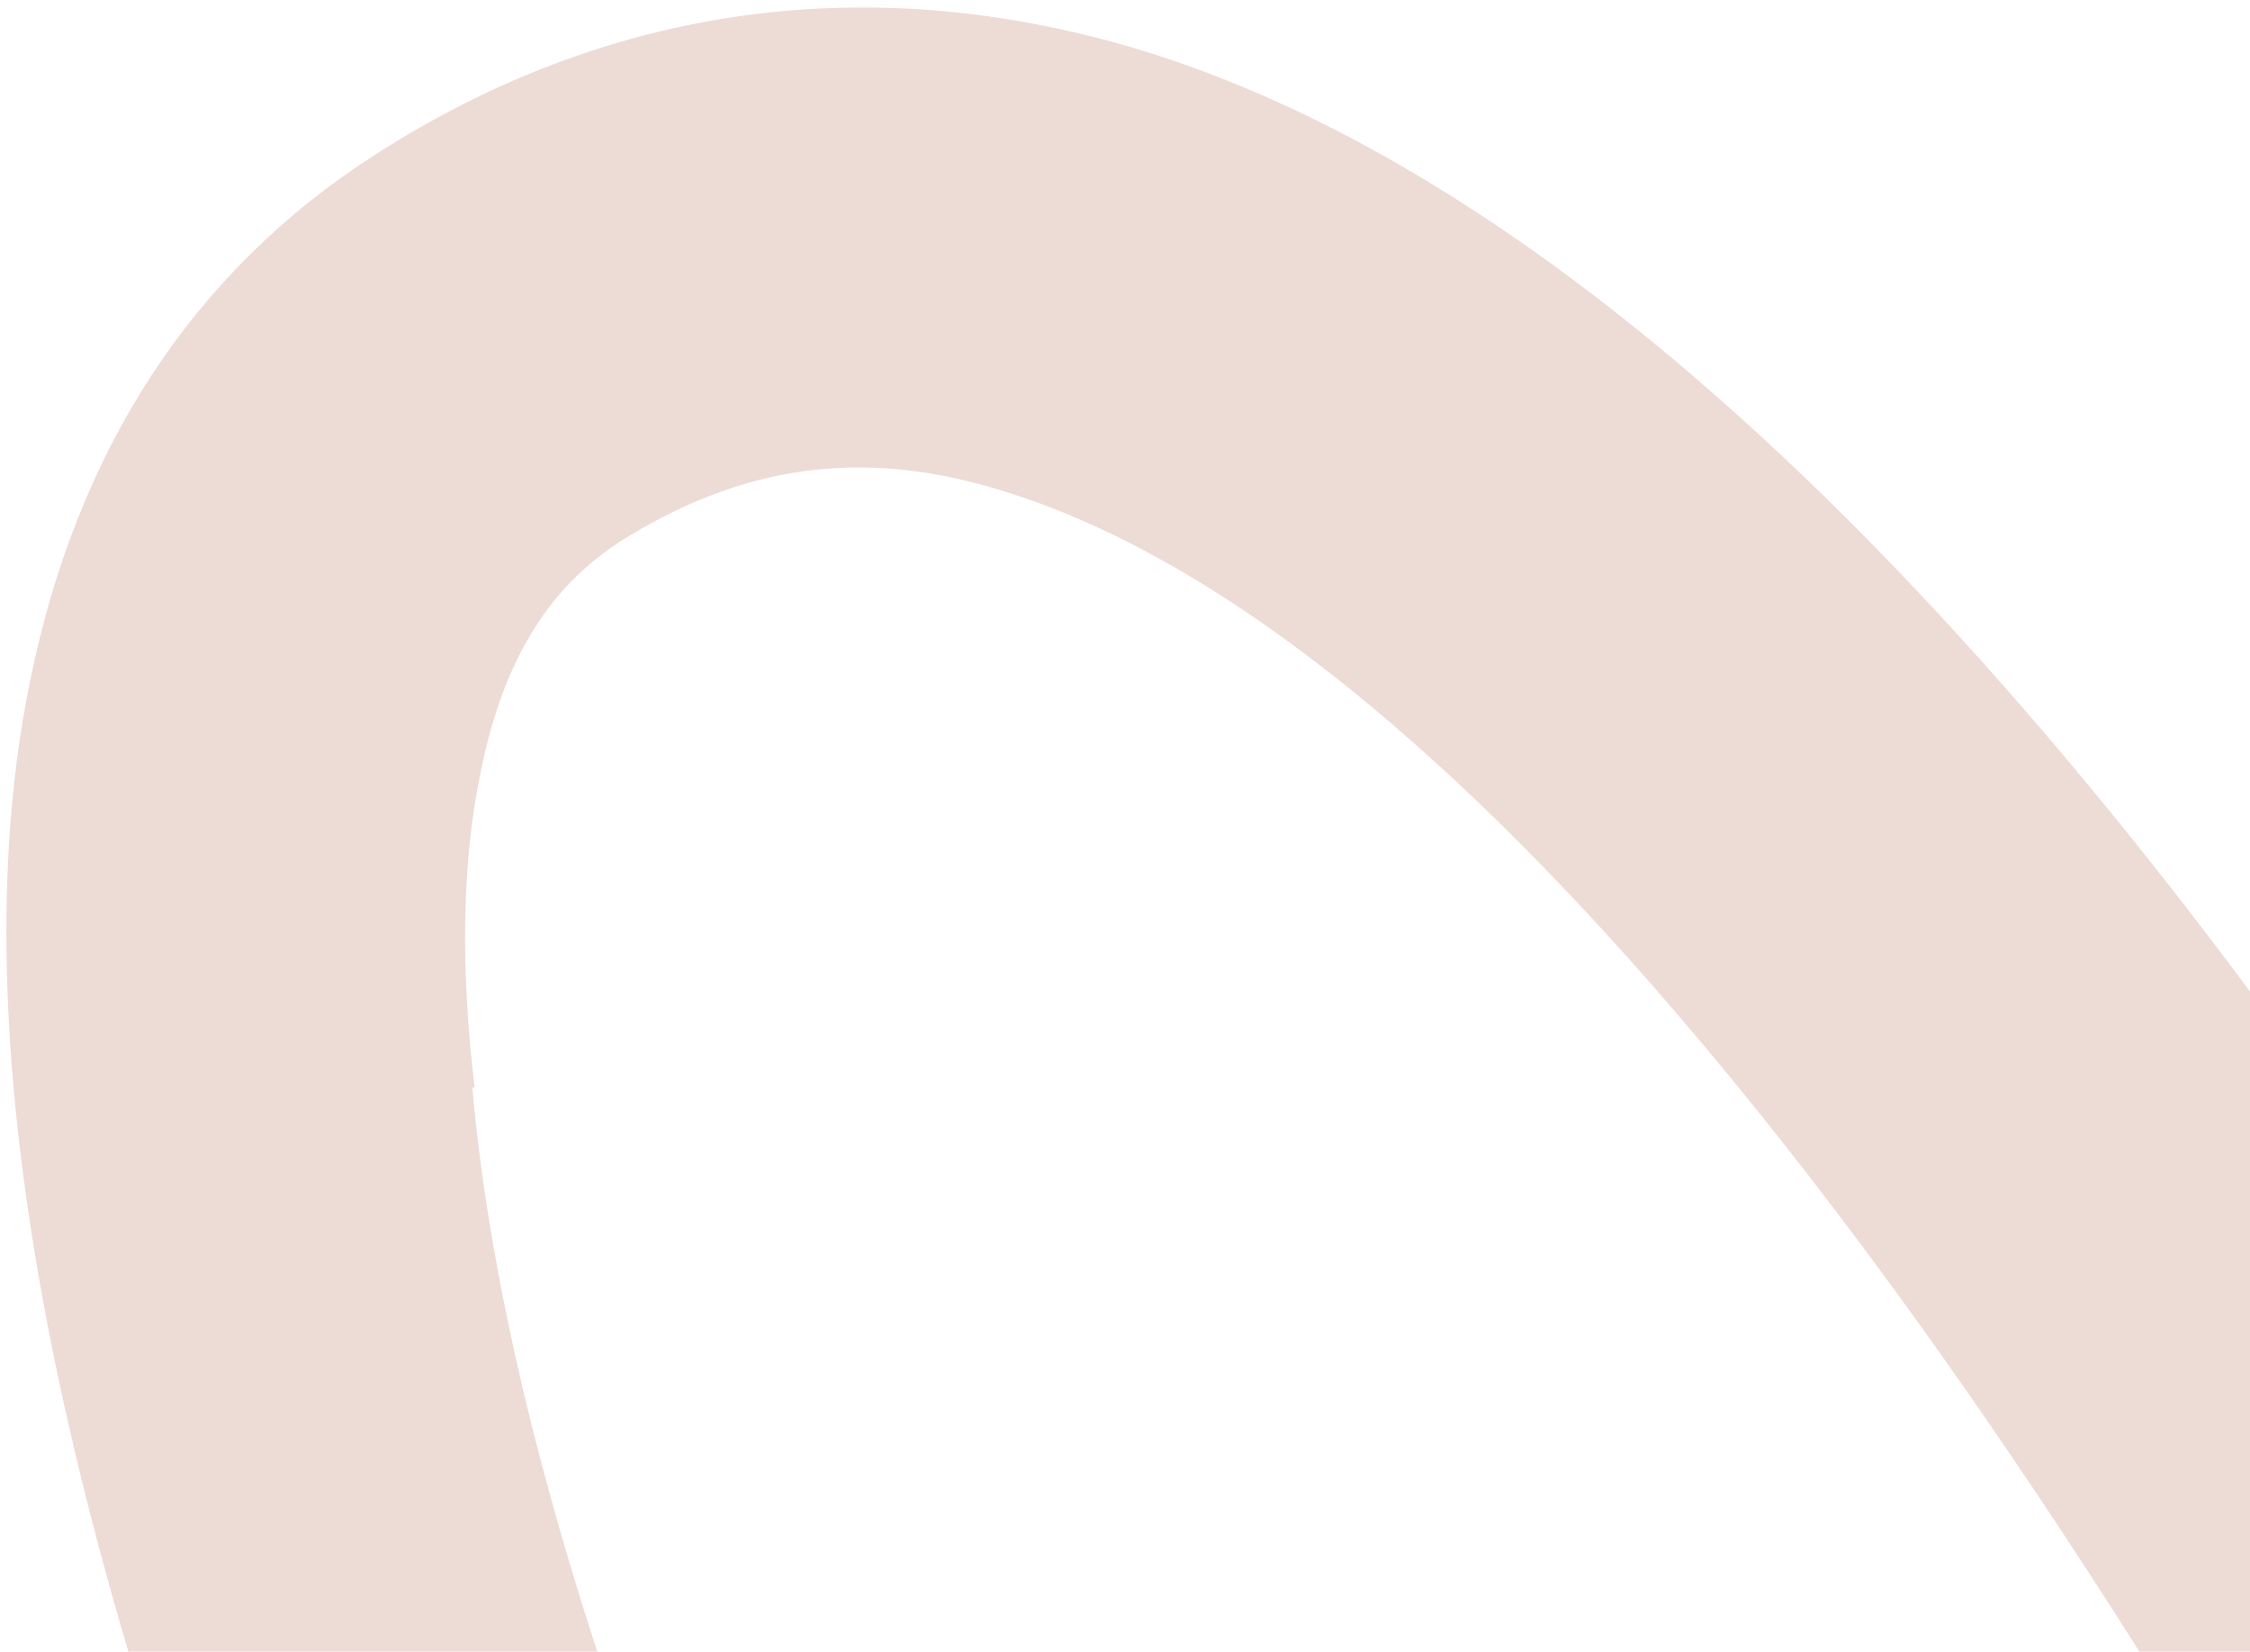
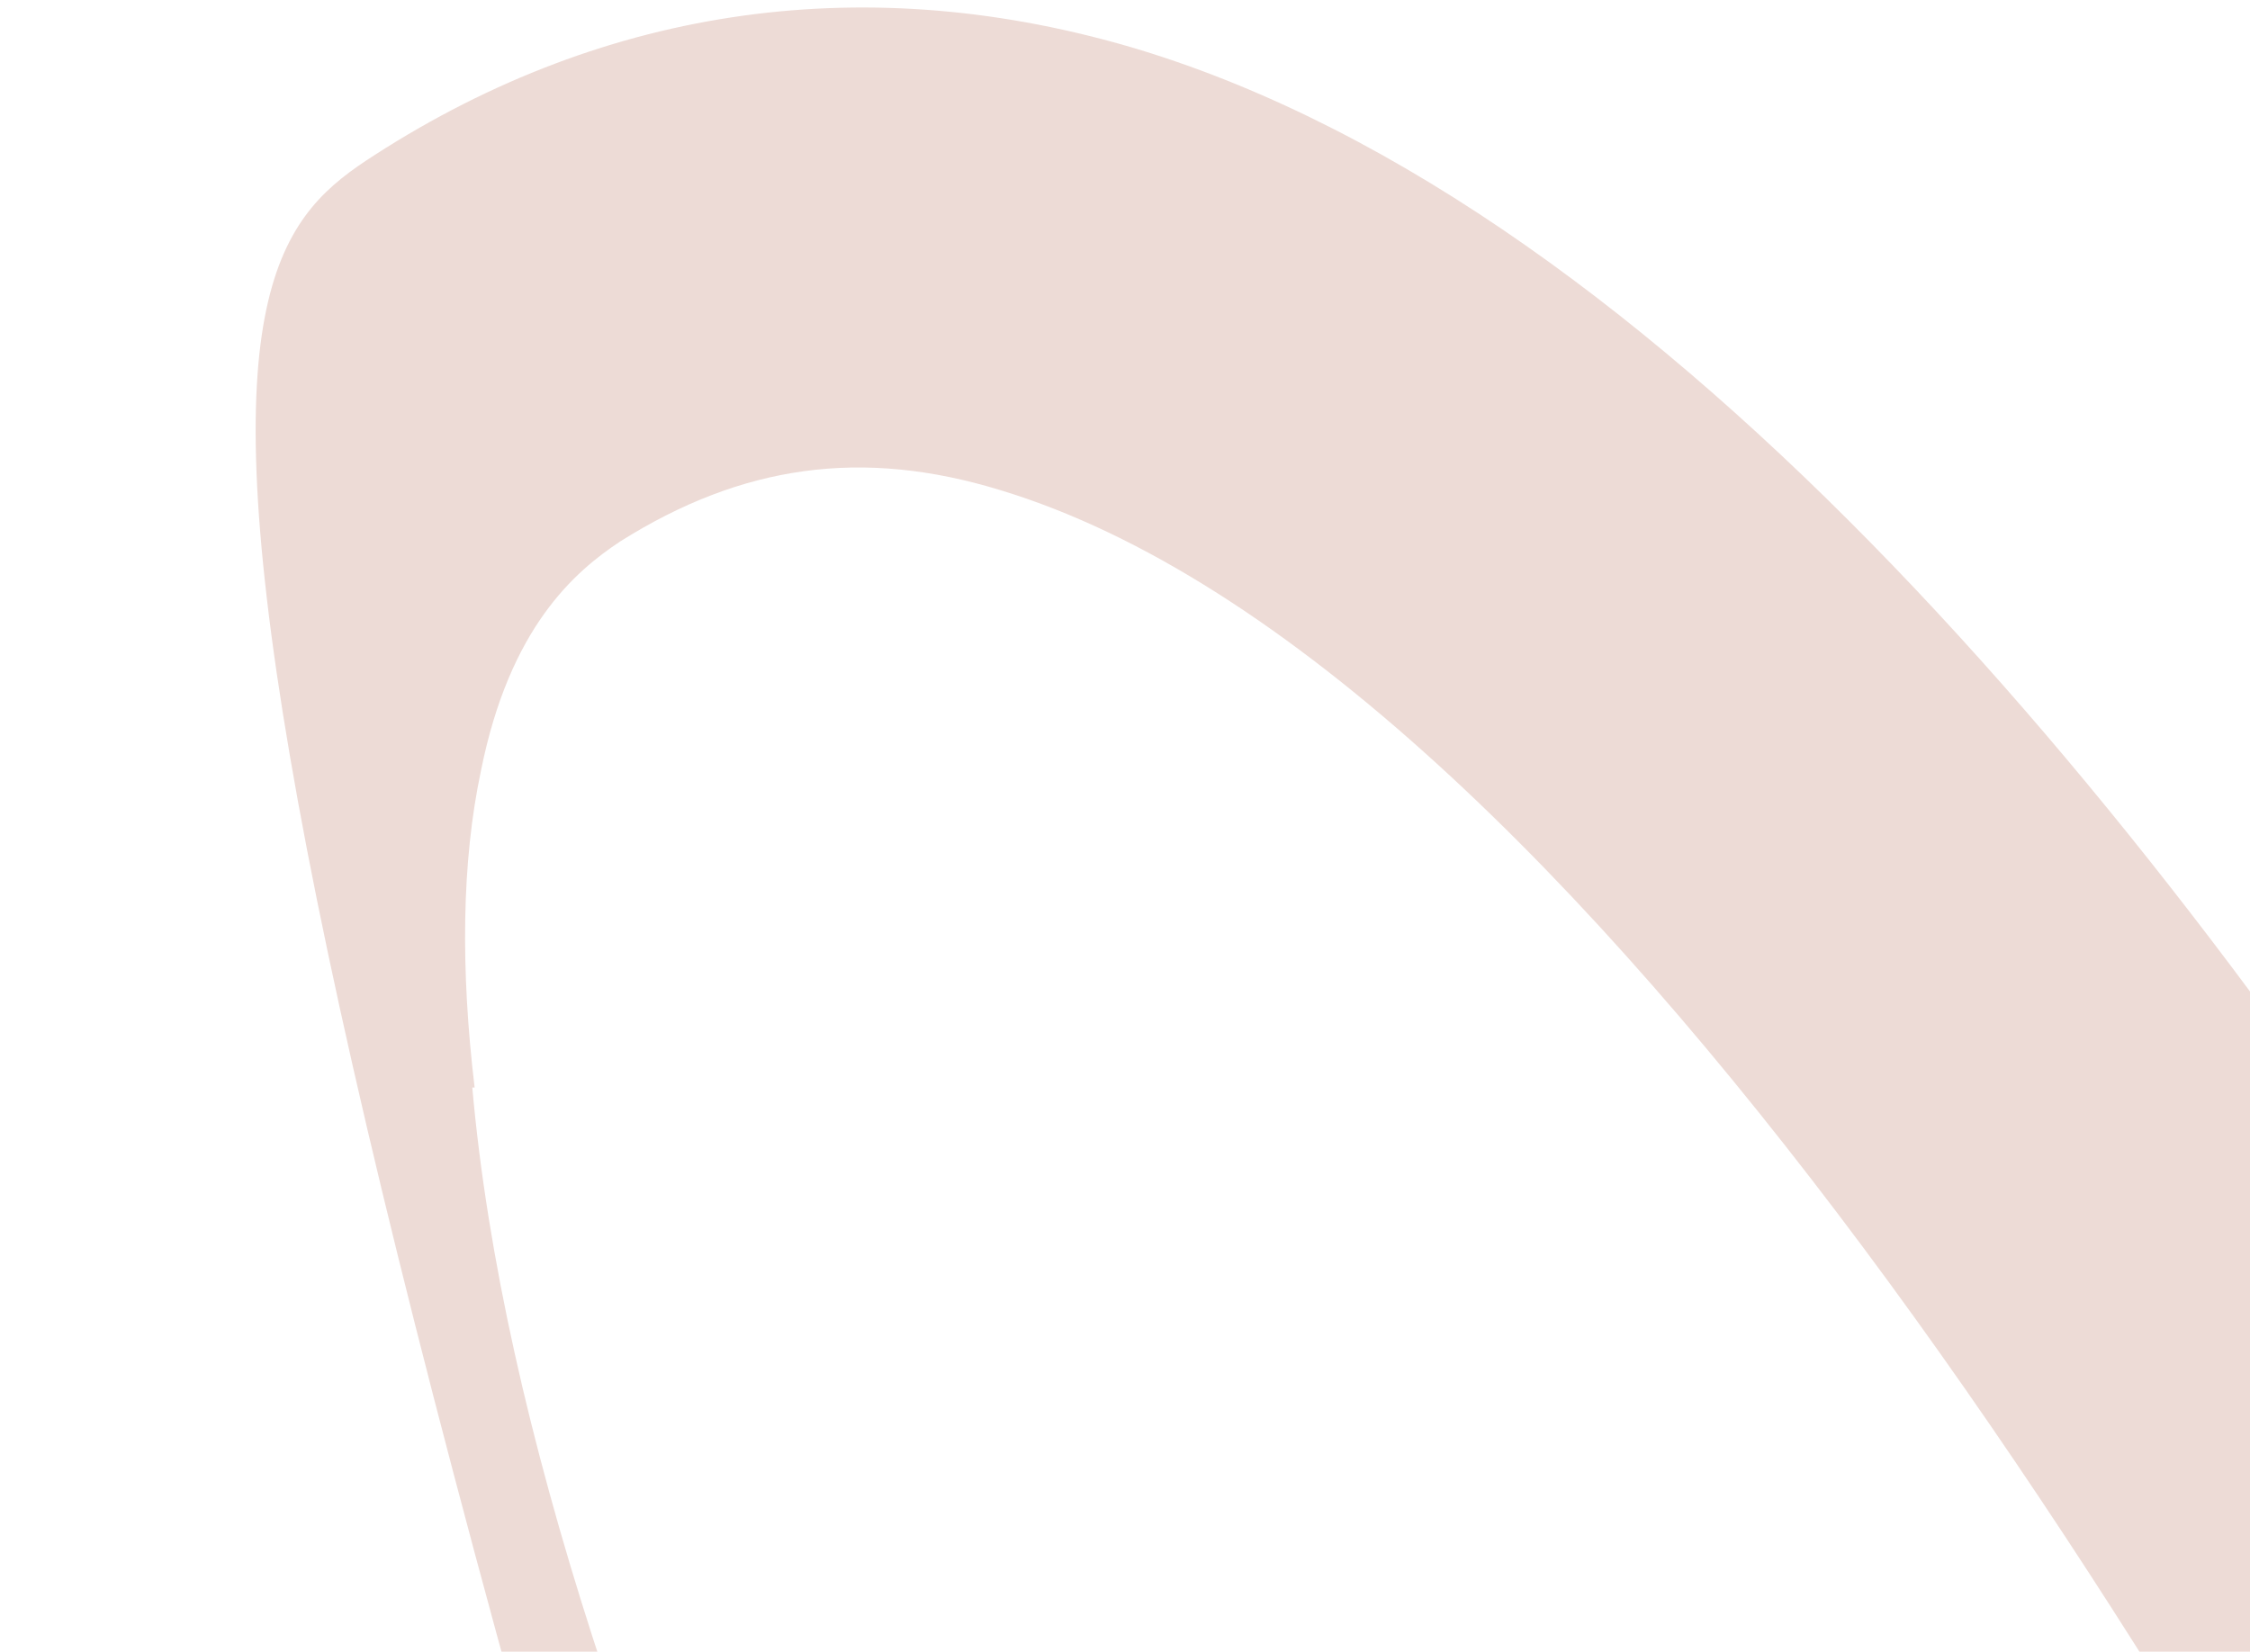
<svg xmlns="http://www.w3.org/2000/svg" width="222" height="163" viewBox="0 0 222 163" fill="none">
-   <path d="M317.156 266.512C320.708 274.588 319.007 284.074 313.092 290.75L312.406 291.444C306.369 297.555 297.367 299.804 289.259 297.26L280.92 294.488C270.963 275.742 261.571 256.654 253.44 237.898C217.6 167.347 155.243 65.541 98.742 48.385C85.047 44.174 73.181 45.892 61.218 53.42C56.656 56.429 50.281 61.978 47.459 76.046C45.536 85.083 45.441 95.701 46.83 107.329L46.601 107.331C52.539 174.284 102.106 266.167 143.308 332.441C158.754 358.205 173.17 380.218 183.587 395.528C189.078 403.463 188.869 413.967 183.178 421.795C177.601 429.491 167.571 433.011 158.324 430.256L112.116 369.051L112.114 369.052C64.055 291.202 -13.784 149.012 2.943 67.344C7.574 44.354 19.067 26.779 36.957 15.304C59.981 0.471 85.86 -3.085 112.341 4.879C216.094 36.422 307.175 242.981 317.149 266.52L317.156 266.512Z" fill="#EDDBD6" />
+   <path d="M317.156 266.512C320.708 274.588 319.007 284.074 313.092 290.75L312.406 291.444C306.369 297.555 297.367 299.804 289.259 297.26L280.92 294.488C270.963 275.742 261.571 256.654 253.44 237.898C217.6 167.347 155.243 65.541 98.742 48.385C85.047 44.174 73.181 45.892 61.218 53.42C56.656 56.429 50.281 61.978 47.459 76.046C45.536 85.083 45.441 95.701 46.83 107.329L46.601 107.331C52.539 174.284 102.106 266.167 143.308 332.441C158.754 358.205 173.17 380.218 183.587 395.528C189.078 403.463 188.869 413.967 183.178 421.795C177.601 429.491 167.571 433.011 158.324 430.256L112.116 369.051L112.114 369.052C7.574 44.354 19.067 26.779 36.957 15.304C59.981 0.471 85.86 -3.085 112.341 4.879C216.094 36.422 307.175 242.981 317.149 266.52L317.156 266.512Z" fill="#EDDBD6" />
</svg>